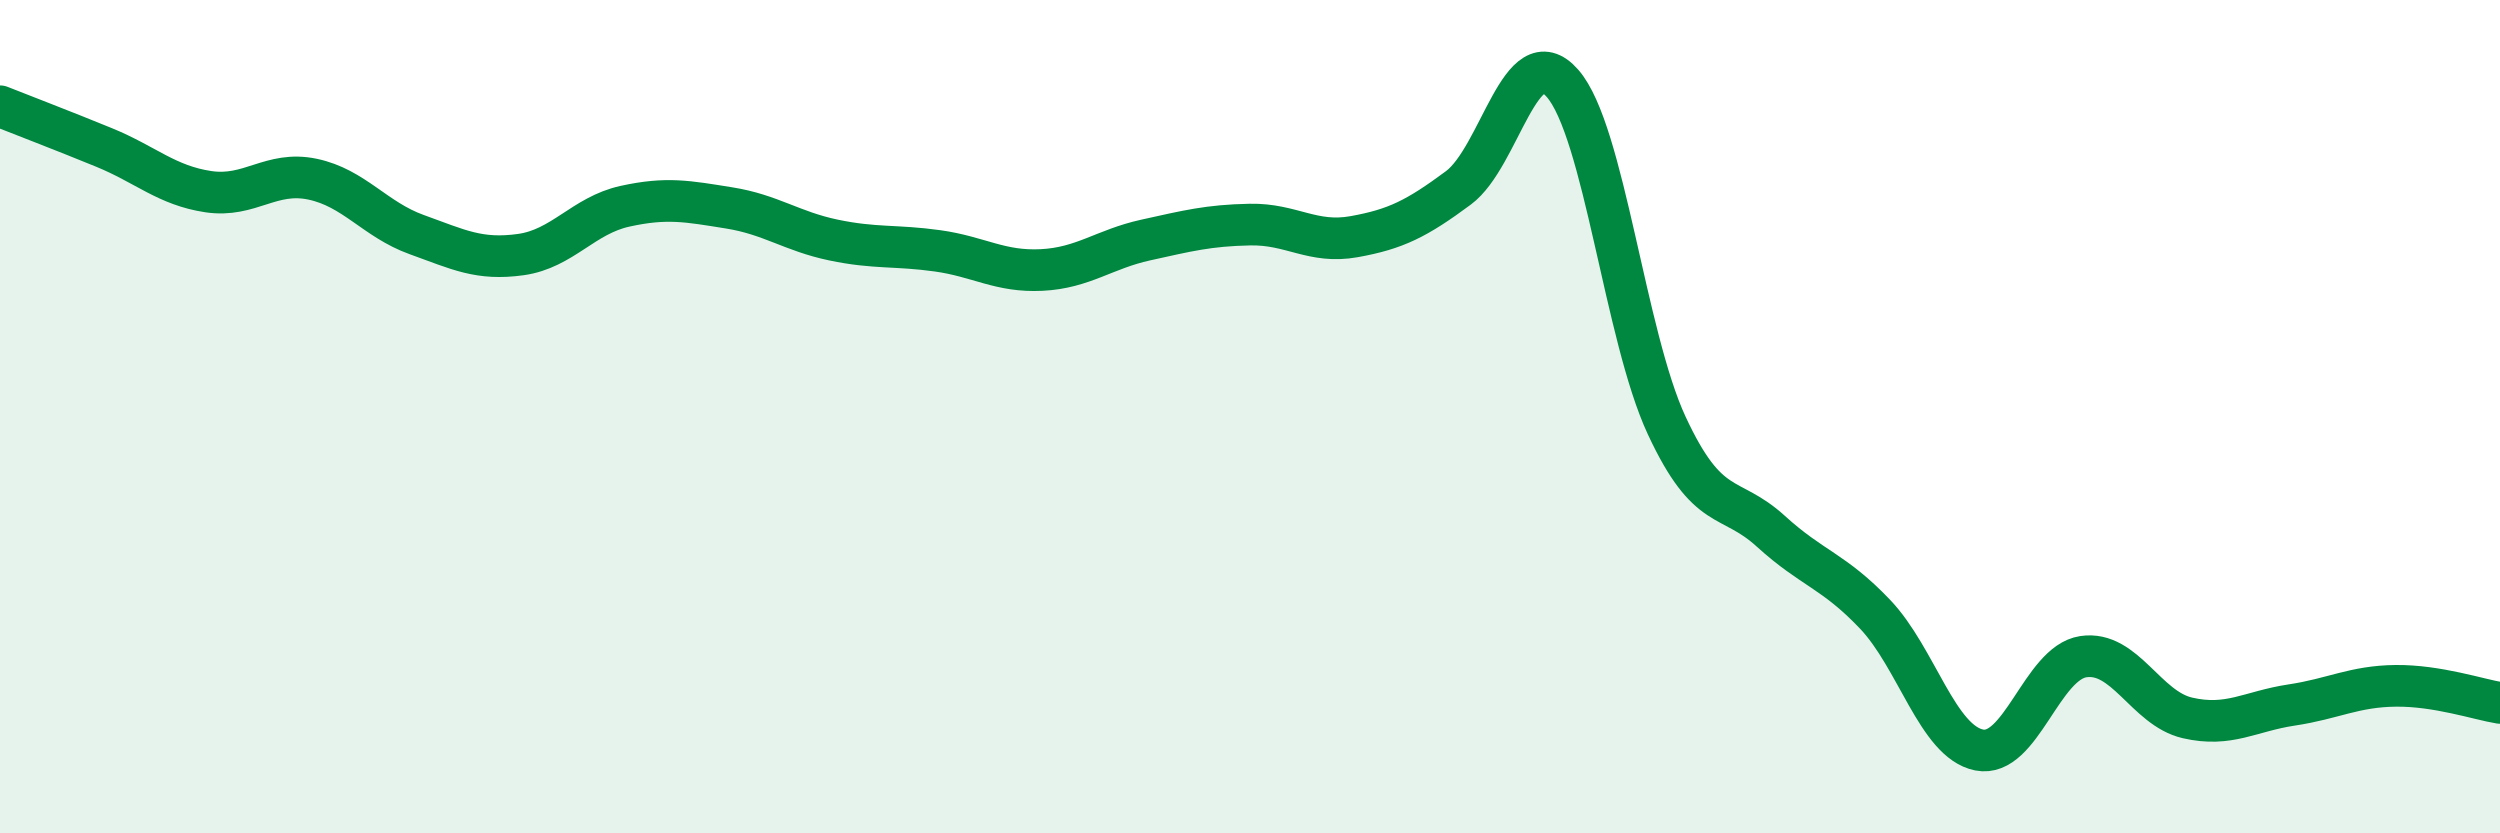
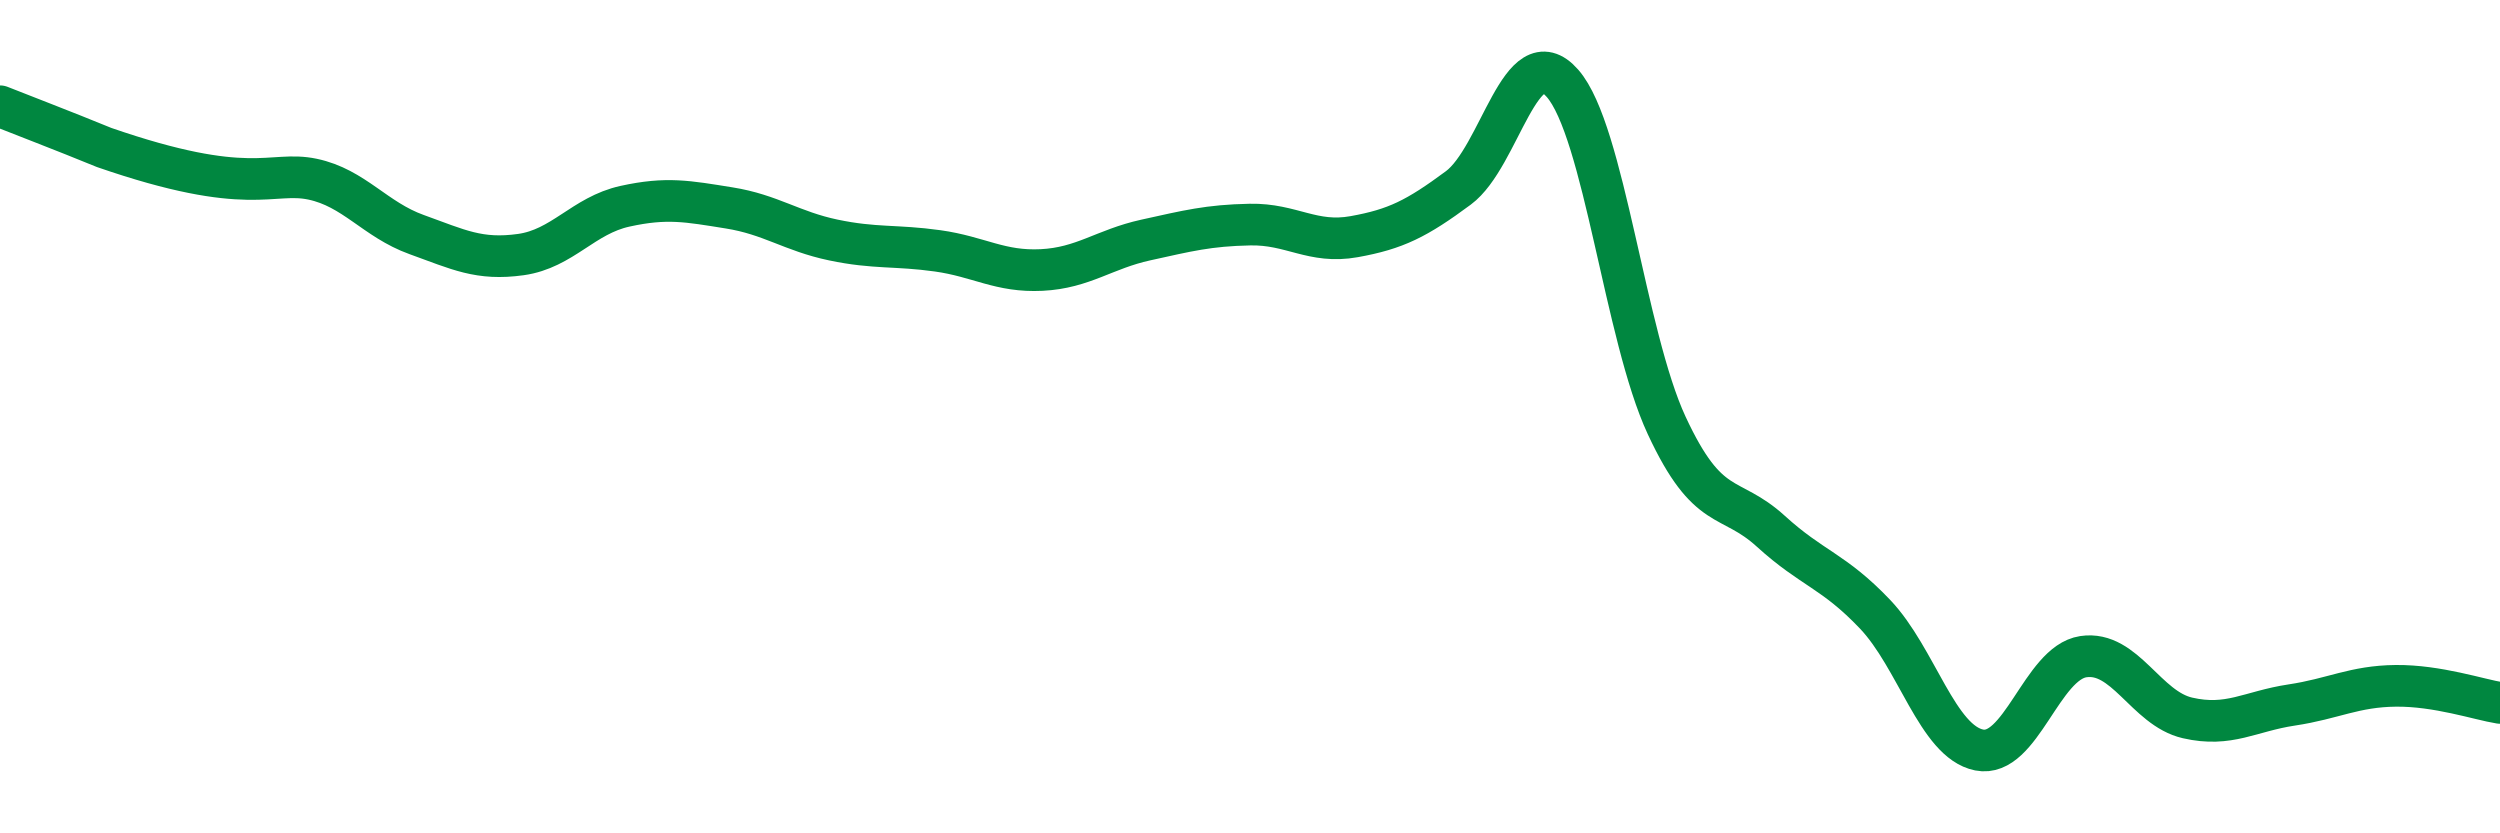
<svg xmlns="http://www.w3.org/2000/svg" width="60" height="20" viewBox="0 0 60 20">
-   <path d="M 0,2.55 C 0.5,2.75 1.5,3.13 2.5,3.54 C 3.5,3.95 4,4.45 5,4.6 C 6,4.75 6.5,4.09 7.5,4.3 C 8.5,4.51 9,5.27 10,5.63 C 11,5.99 11.5,6.25 12.5,6.11 C 13.5,5.97 14,5.17 15,4.95 C 16,4.73 16.5,4.83 17.5,4.99 C 18.5,5.15 19,5.55 20,5.76 C 21,5.97 21.5,5.88 22.5,6.02 C 23.5,6.16 24,6.53 25,6.48 C 26,6.43 26.5,5.98 27.5,5.76 C 28.5,5.54 29,5.41 30,5.39 C 31,5.37 31.5,5.86 32.5,5.68 C 33.5,5.5 34,5.25 35,4.51 C 36,3.77 36.5,0.86 37.5,2 C 38.5,3.14 39,8.06 40,10.21 C 41,12.36 41.5,11.84 42.5,12.75 C 43.5,13.66 44,13.69 45,14.74 C 46,15.79 46.5,17.8 47.5,18 C 48.5,18.2 49,15.91 50,15.76 C 51,15.61 51.5,17 52.5,17.23 C 53.5,17.46 54,17.07 55,16.92 C 56,16.77 56.5,16.47 57.5,16.46 C 58.5,16.45 59.5,16.79 60,16.87L60 20L0 20Z" fill="#008740" opacity="0.1" stroke-linecap="round" stroke-linejoin="round" />
-   <path d="M 0,2.55 C 0.5,2.75 1.5,3.13 2.5,3.54 C 3.5,3.95 4,4.45 5,4.6 C 6,4.75 6.5,4.09 7.5,4.3 C 8.5,4.51 9,5.27 10,5.63 C 11,5.99 11.5,6.25 12.5,6.11 C 13.5,5.97 14,5.17 15,4.95 C 16,4.73 16.5,4.83 17.5,4.99 C 18.5,5.15 19,5.55 20,5.76 C 21,5.97 21.5,5.88 22.5,6.02 C 23.5,6.16 24,6.53 25,6.48 C 26,6.43 26.5,5.98 27.5,5.76 C 28.5,5.54 29,5.41 30,5.39 C 31,5.37 31.5,5.86 32.5,5.68 C 33.5,5.5 34,5.25 35,4.51 C 36,3.77 36.5,0.86 37.5,2 C 38.5,3.14 39,8.06 40,10.21 C 41,12.36 41.5,11.84 42.5,12.75 C 43.5,13.66 44,13.69 45,14.74 C 46,15.79 46.5,17.8 47.5,18 C 48.5,18.2 49,15.91 50,15.76 C 51,15.61 51.5,17 52.5,17.23 C 53.5,17.46 54,17.07 55,16.92 C 56,16.77 56.5,16.47 57.5,16.46 C 58.5,16.45 59.5,16.79 60,16.87" stroke="#008740" stroke-width="1" fill="none" stroke-linecap="round" stroke-linejoin="round" />
+   <path d="M 0,2.55 C 0.5,2.75 1.5,3.13 2.5,3.54 C 6,4.75 6.5,4.09 7.5,4.3 C 8.5,4.51 9,5.27 10,5.63 C 11,5.99 11.5,6.25 12.5,6.11 C 13.5,5.97 14,5.17 15,4.95 C 16,4.73 16.5,4.83 17.5,4.99 C 18.5,5.15 19,5.55 20,5.76 C 21,5.97 21.5,5.88 22.5,6.02 C 23.5,6.16 24,6.53 25,6.48 C 26,6.43 26.5,5.98 27.5,5.76 C 28.5,5.54 29,5.41 30,5.39 C 31,5.37 31.5,5.86 32.5,5.68 C 33.5,5.5 34,5.25 35,4.51 C 36,3.77 36.5,0.86 37.5,2 C 38.5,3.14 39,8.06 40,10.21 C 41,12.36 41.5,11.84 42.5,12.75 C 43.5,13.66 44,13.69 45,14.74 C 46,15.79 46.5,17.8 47.5,18 C 48.5,18.2 49,15.91 50,15.76 C 51,15.61 51.5,17 52.5,17.23 C 53.5,17.46 54,17.07 55,16.92 C 56,16.77 56.5,16.47 57.5,16.46 C 58.5,16.45 59.5,16.79 60,16.87" stroke="#008740" stroke-width="1" fill="none" stroke-linecap="round" stroke-linejoin="round" />
</svg>